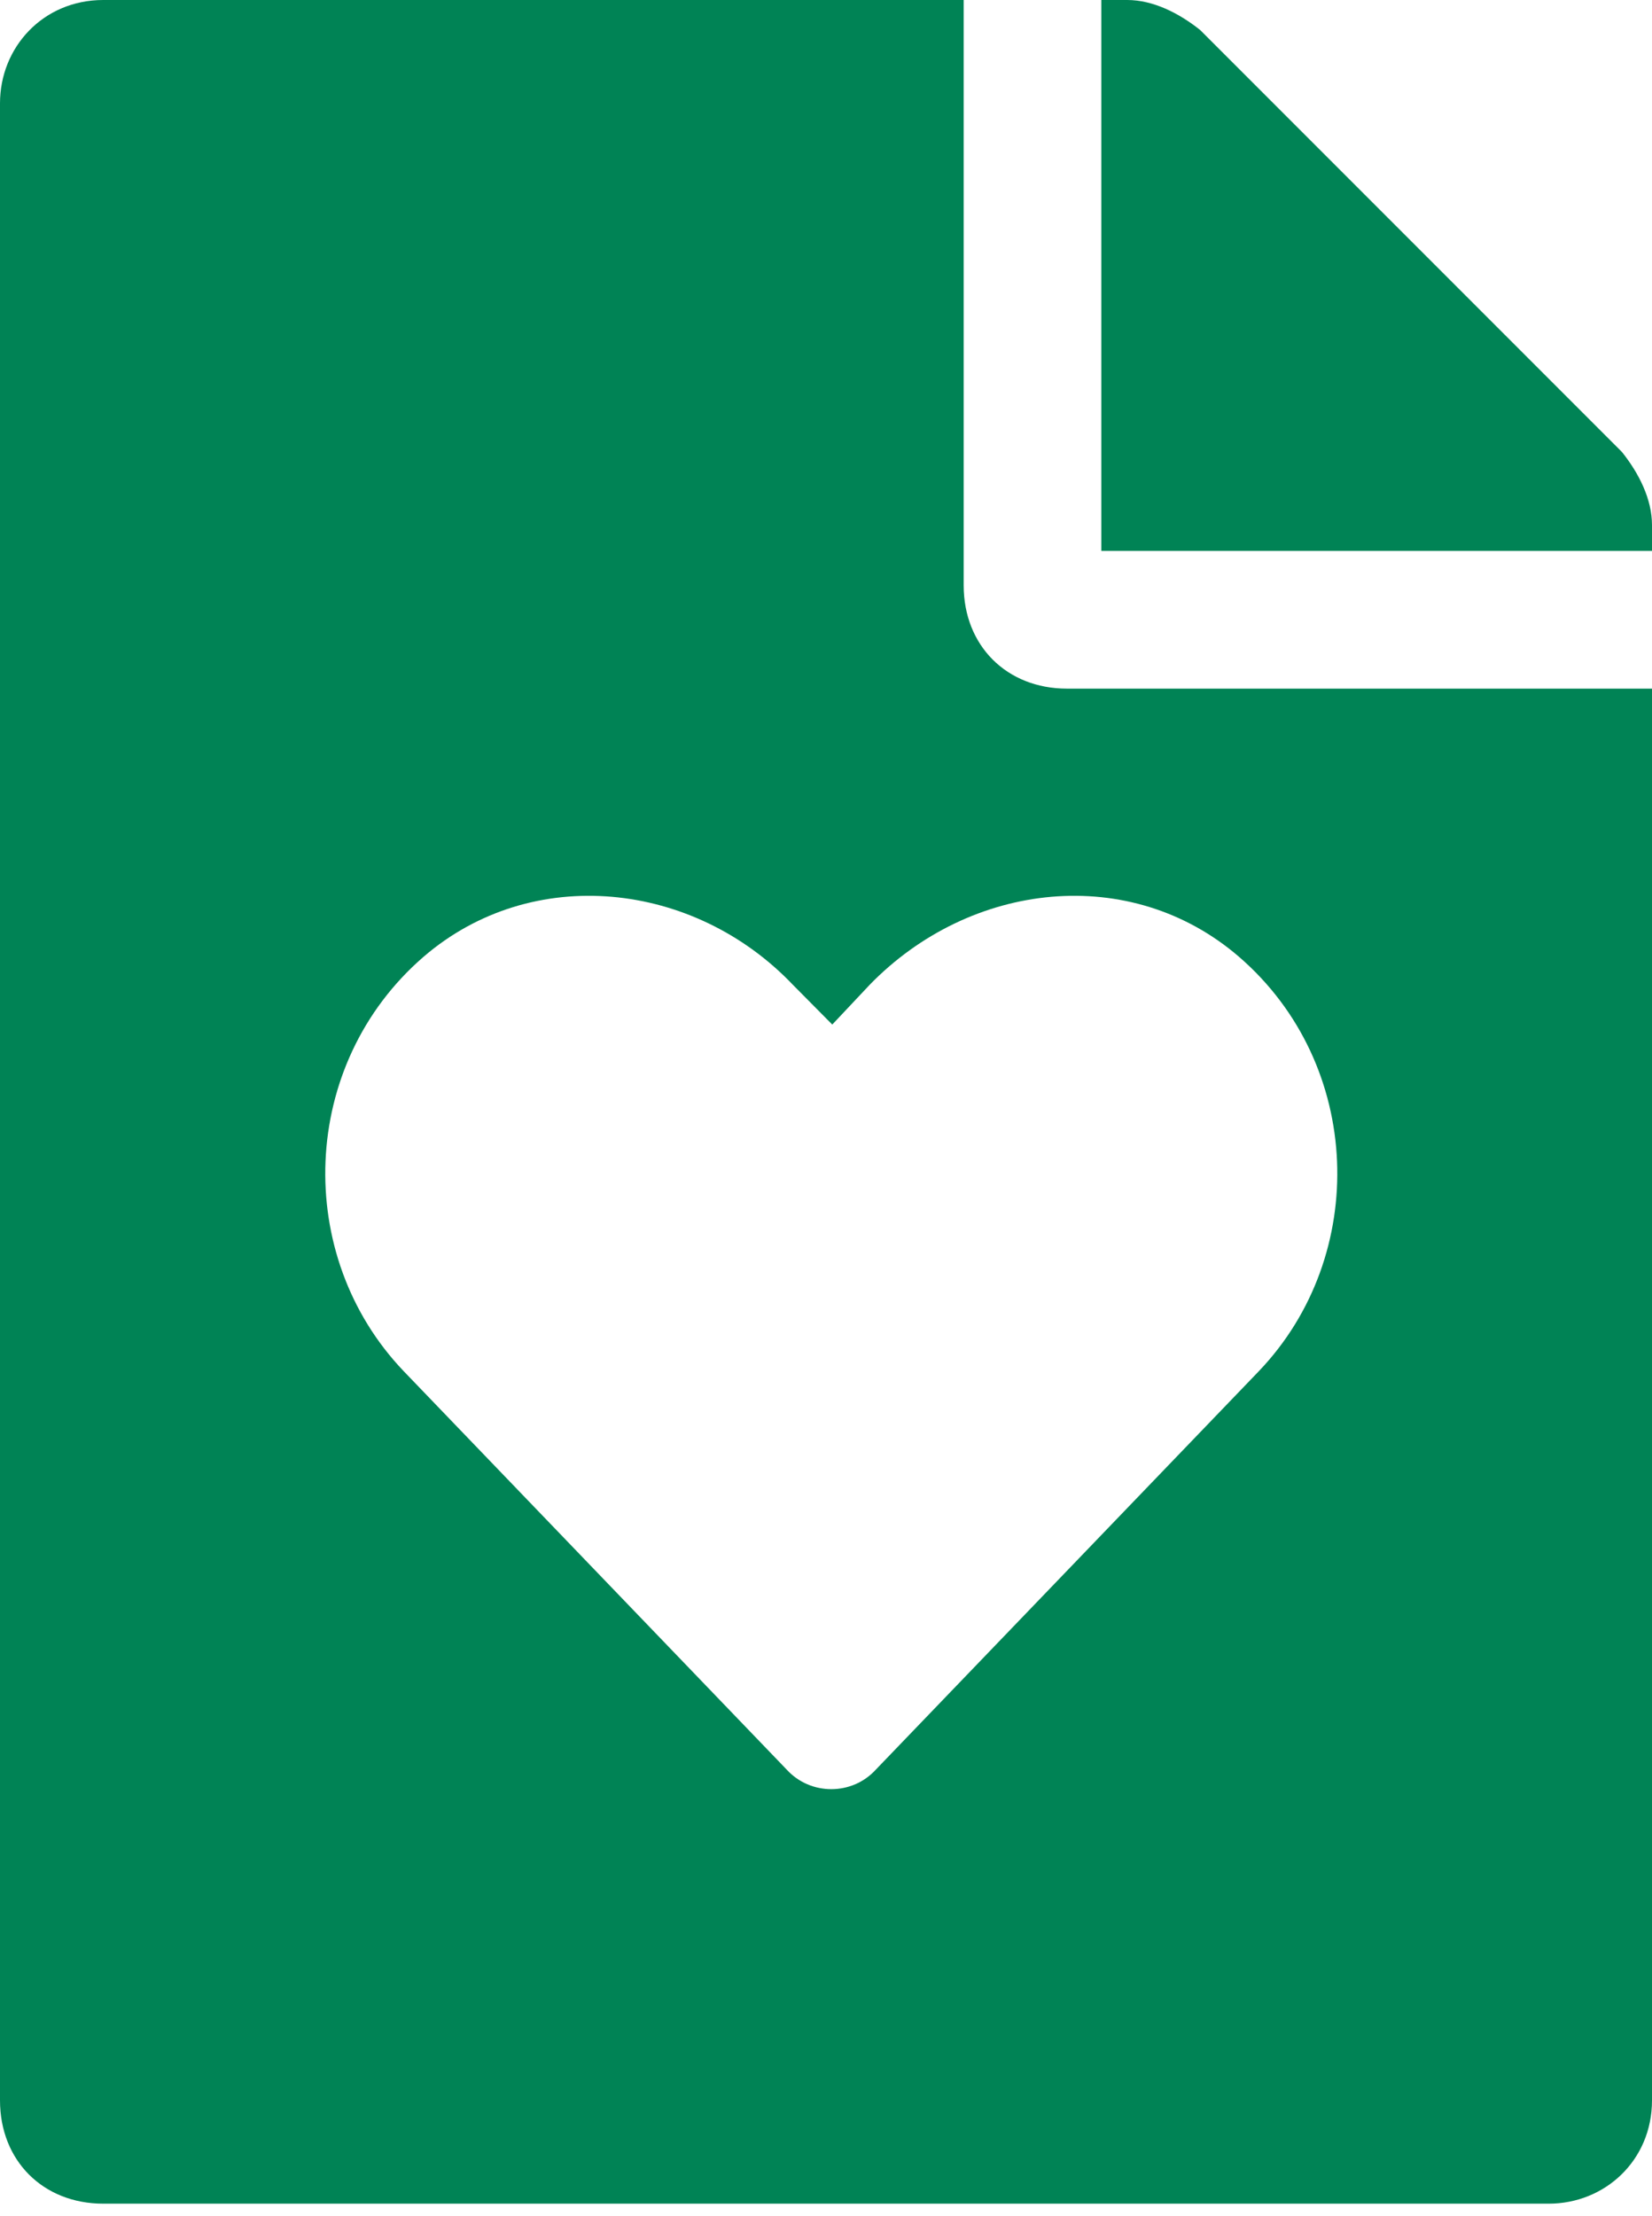
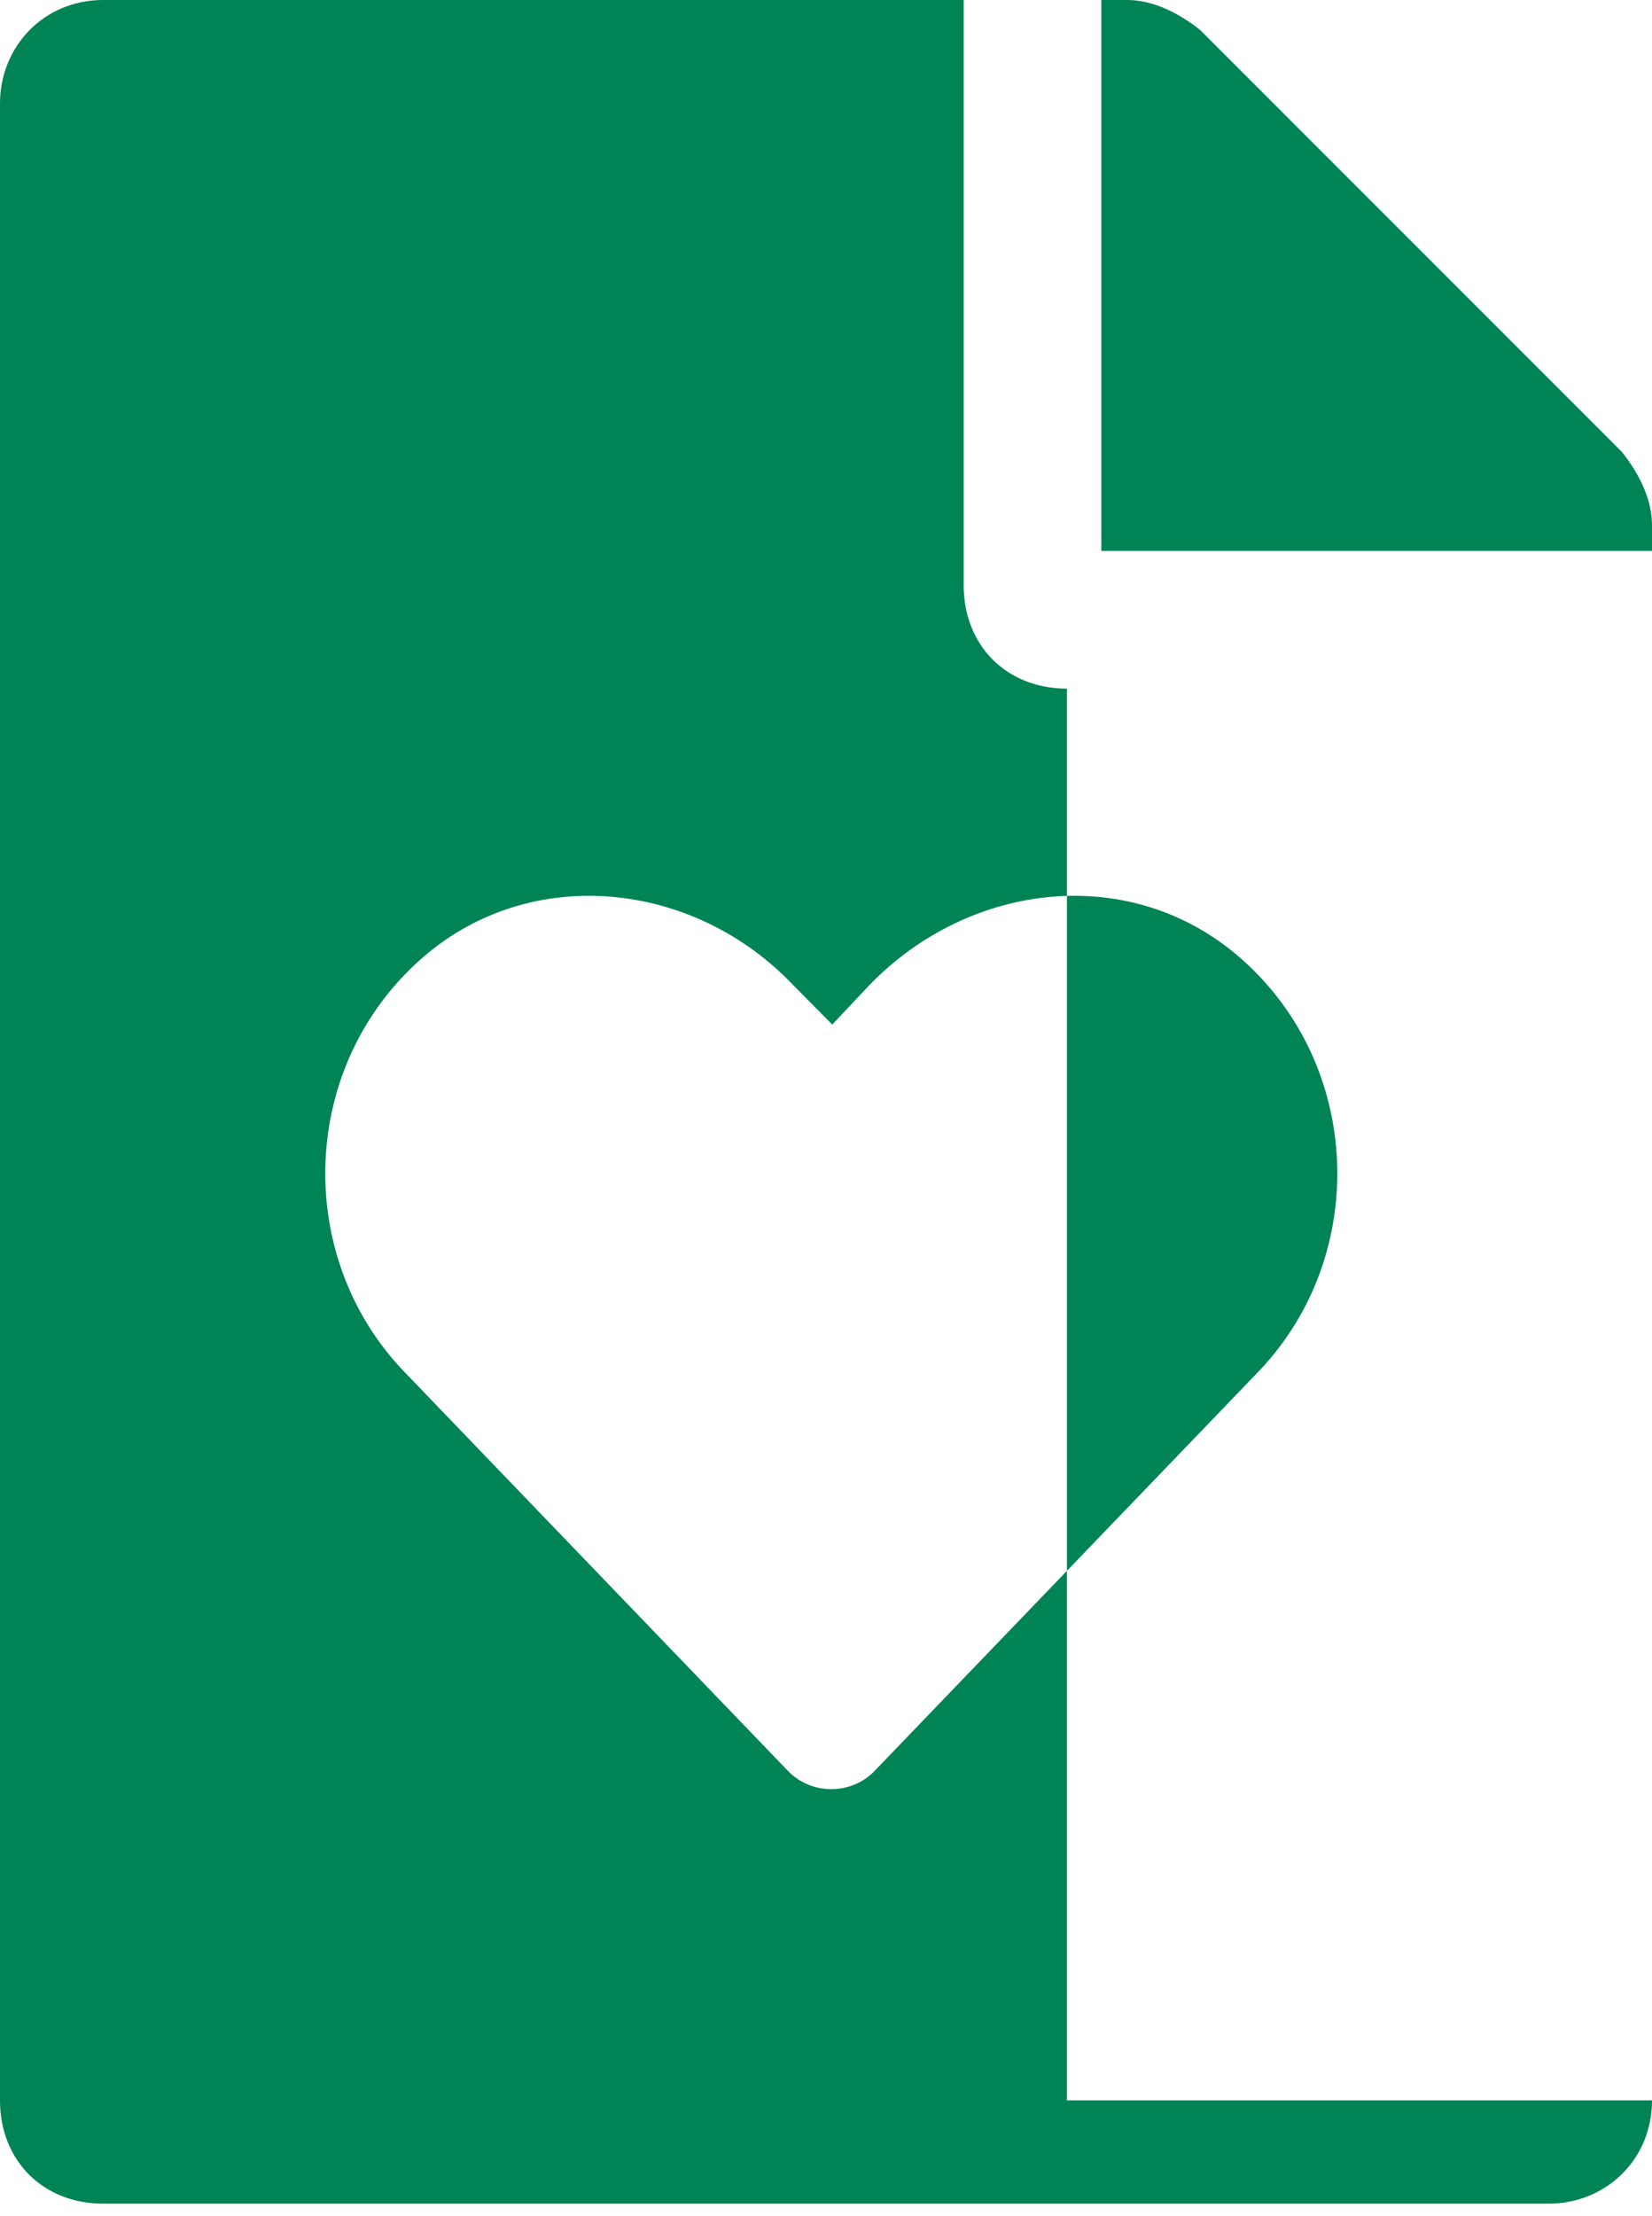
<svg xmlns="http://www.w3.org/2000/svg" width="44" height="59" viewBox="0 0 44 59" fill="none">
-   <path fill-rule="evenodd" clip-rule="evenodd" d="M28.417 18.333C26.812 18.333 25.667 17.188 25.667 15.583V0H2.75C1.146 0 0 1.26 0 2.75V55.917C0 57.521 1.146 58.667 2.75 58.667H41.25C42.74 58.667 44 57.521 44 55.917V18.333H28.417ZM44 14.667V13.979C44 13.292 43.656 12.604 43.198 12.031L31.969 0.802C31.396 0.344 30.708 0 30.021 0H29.333V14.667H44ZM33.527 36.506C36.472 33.429 36.315 28.337 33.001 25.473C30.109 22.98 25.849 23.457 23.166 26.215L22.167 27.276L21.115 26.215C18.486 23.457 14.173 22.98 11.28 25.473C7.967 28.337 7.809 33.429 10.754 36.506L20.957 47.115C21.589 47.804 22.693 47.804 23.324 47.115L33.527 36.506Z" fill="#008355" />
+   <path fill-rule="evenodd" clip-rule="evenodd" d="M28.417 18.333C26.812 18.333 25.667 17.188 25.667 15.583V0H2.75C1.146 0 0 1.26 0 2.75V55.917C0 57.521 1.146 58.667 2.75 58.667H41.25C42.74 58.667 44 57.521 44 55.917H28.417ZM44 14.667V13.979C44 13.292 43.656 12.604 43.198 12.031L31.969 0.802C31.396 0.344 30.708 0 30.021 0H29.333V14.667H44ZM33.527 36.506C36.472 33.429 36.315 28.337 33.001 25.473C30.109 22.98 25.849 23.457 23.166 26.215L22.167 27.276L21.115 26.215C18.486 23.457 14.173 22.98 11.28 25.473C7.967 28.337 7.809 33.429 10.754 36.506L20.957 47.115C21.589 47.804 22.693 47.804 23.324 47.115L33.527 36.506Z" fill="#008355" />
</svg>